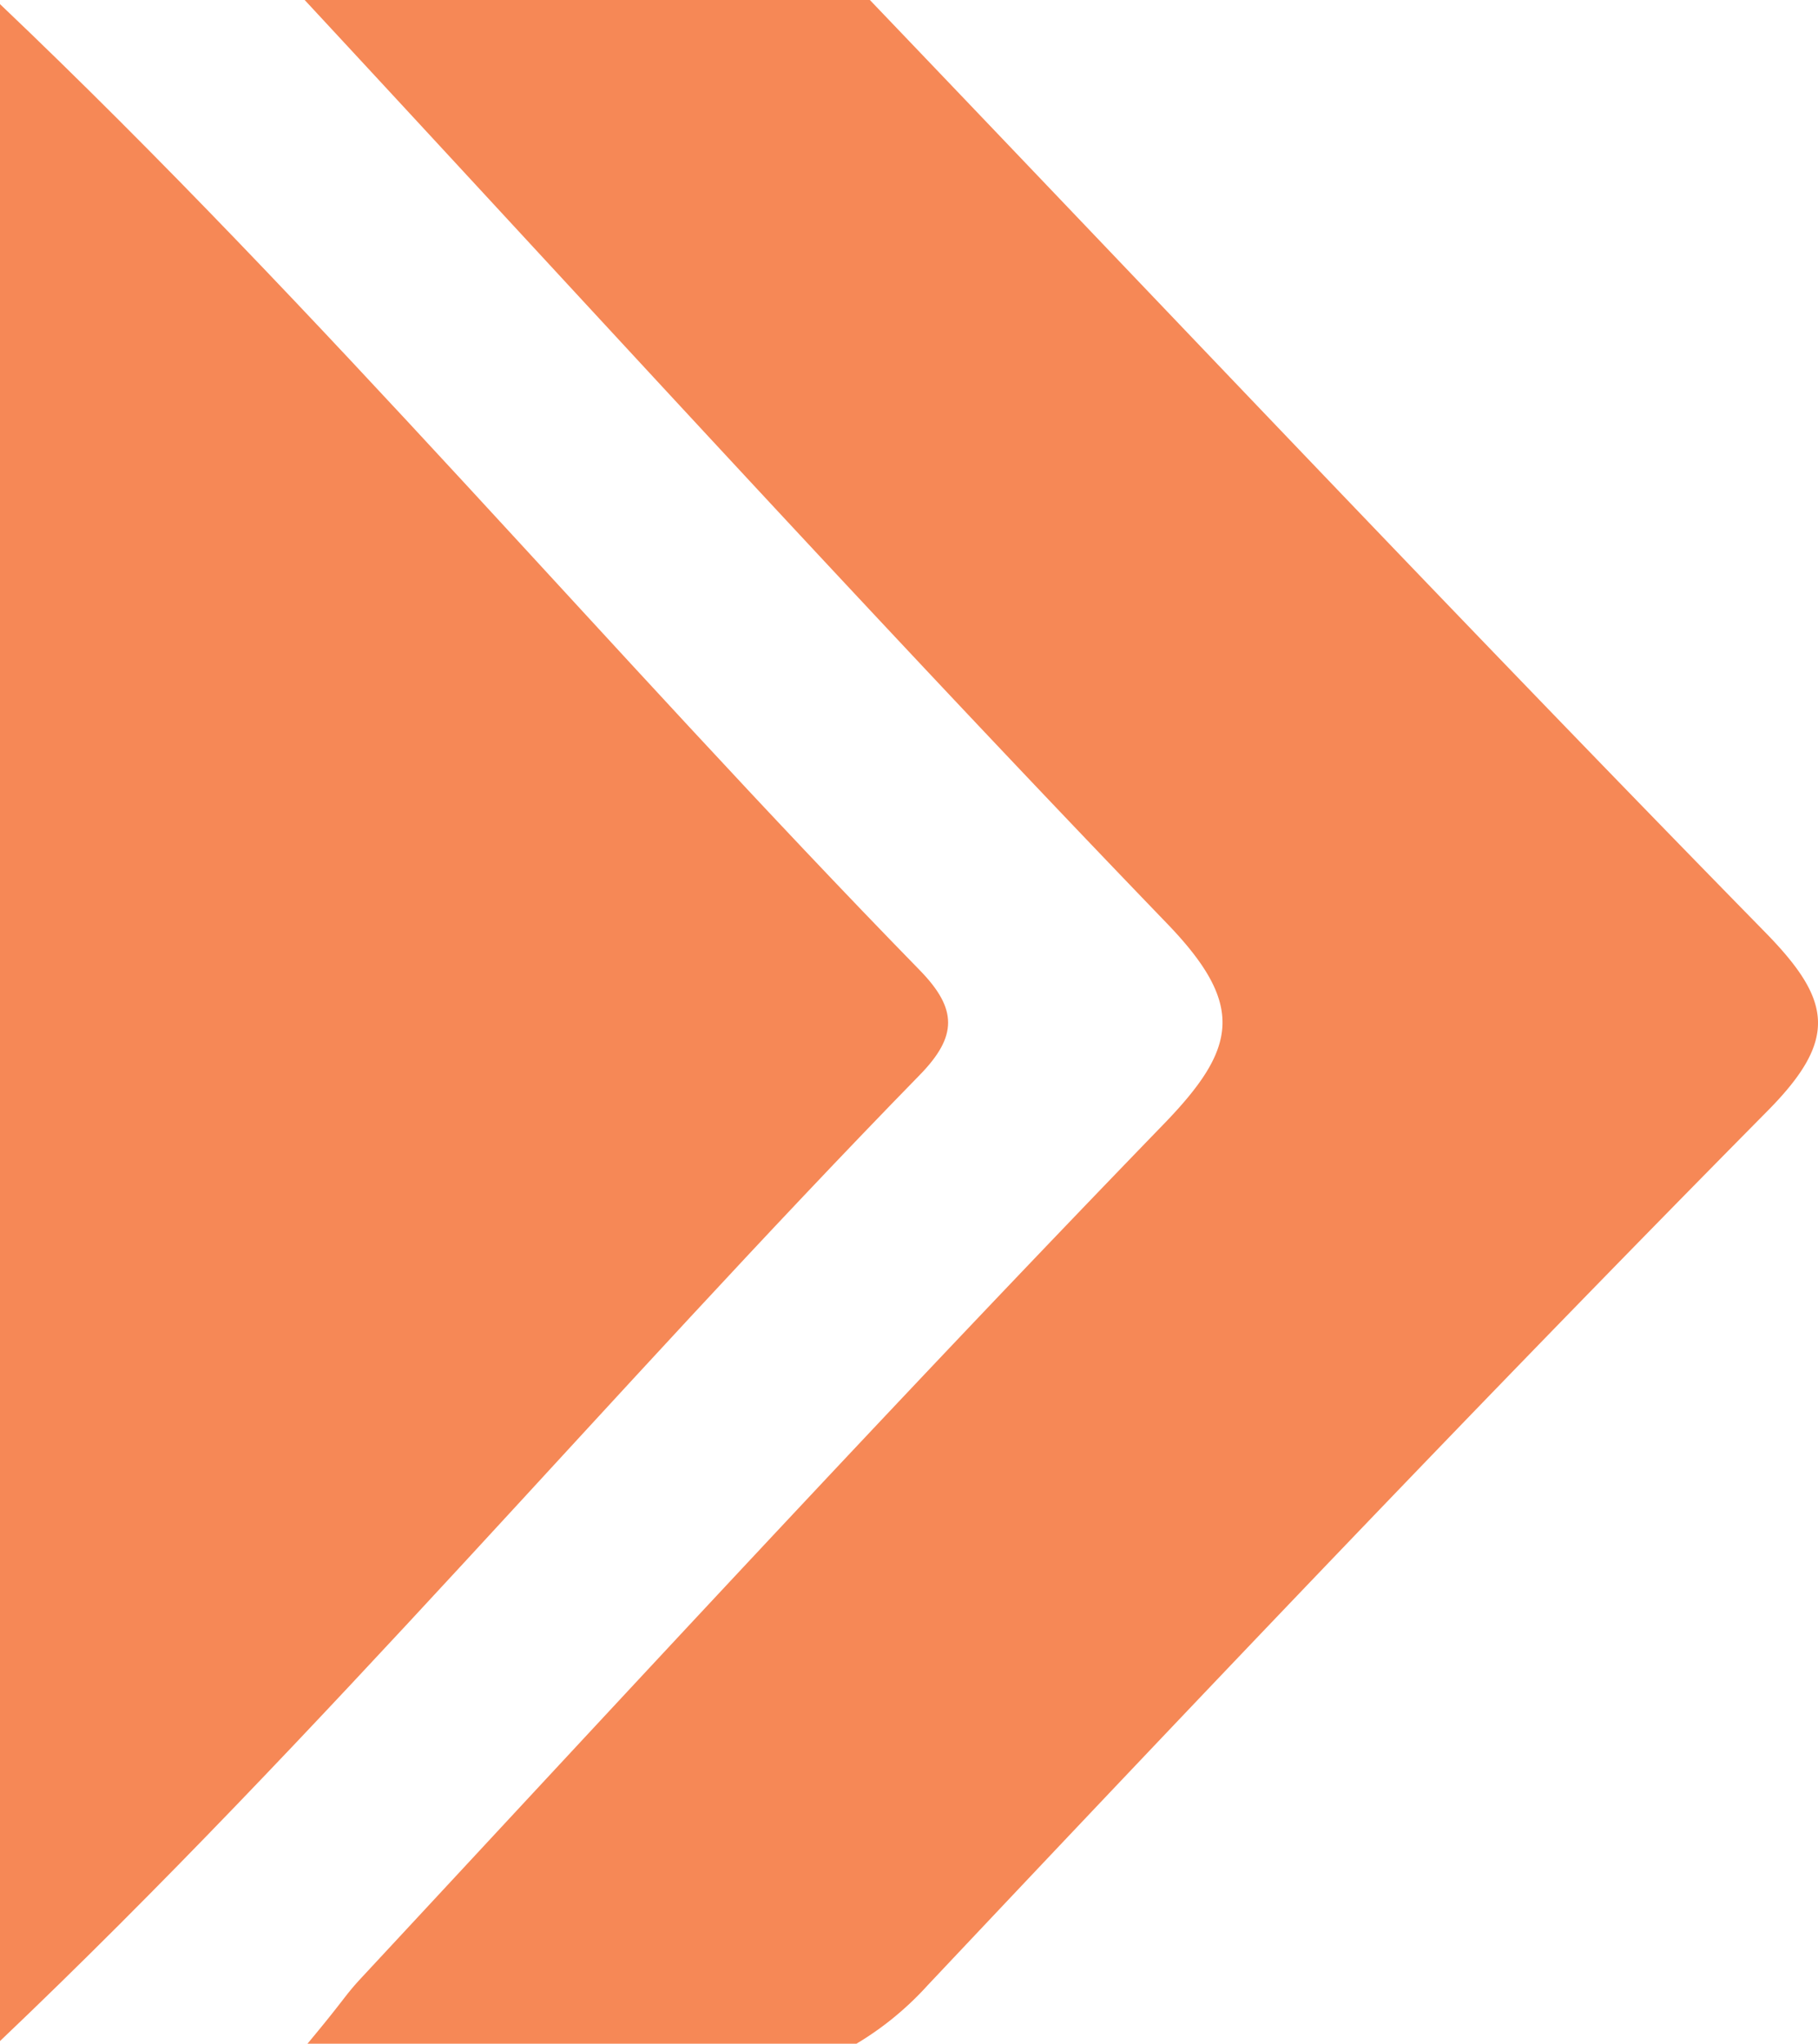
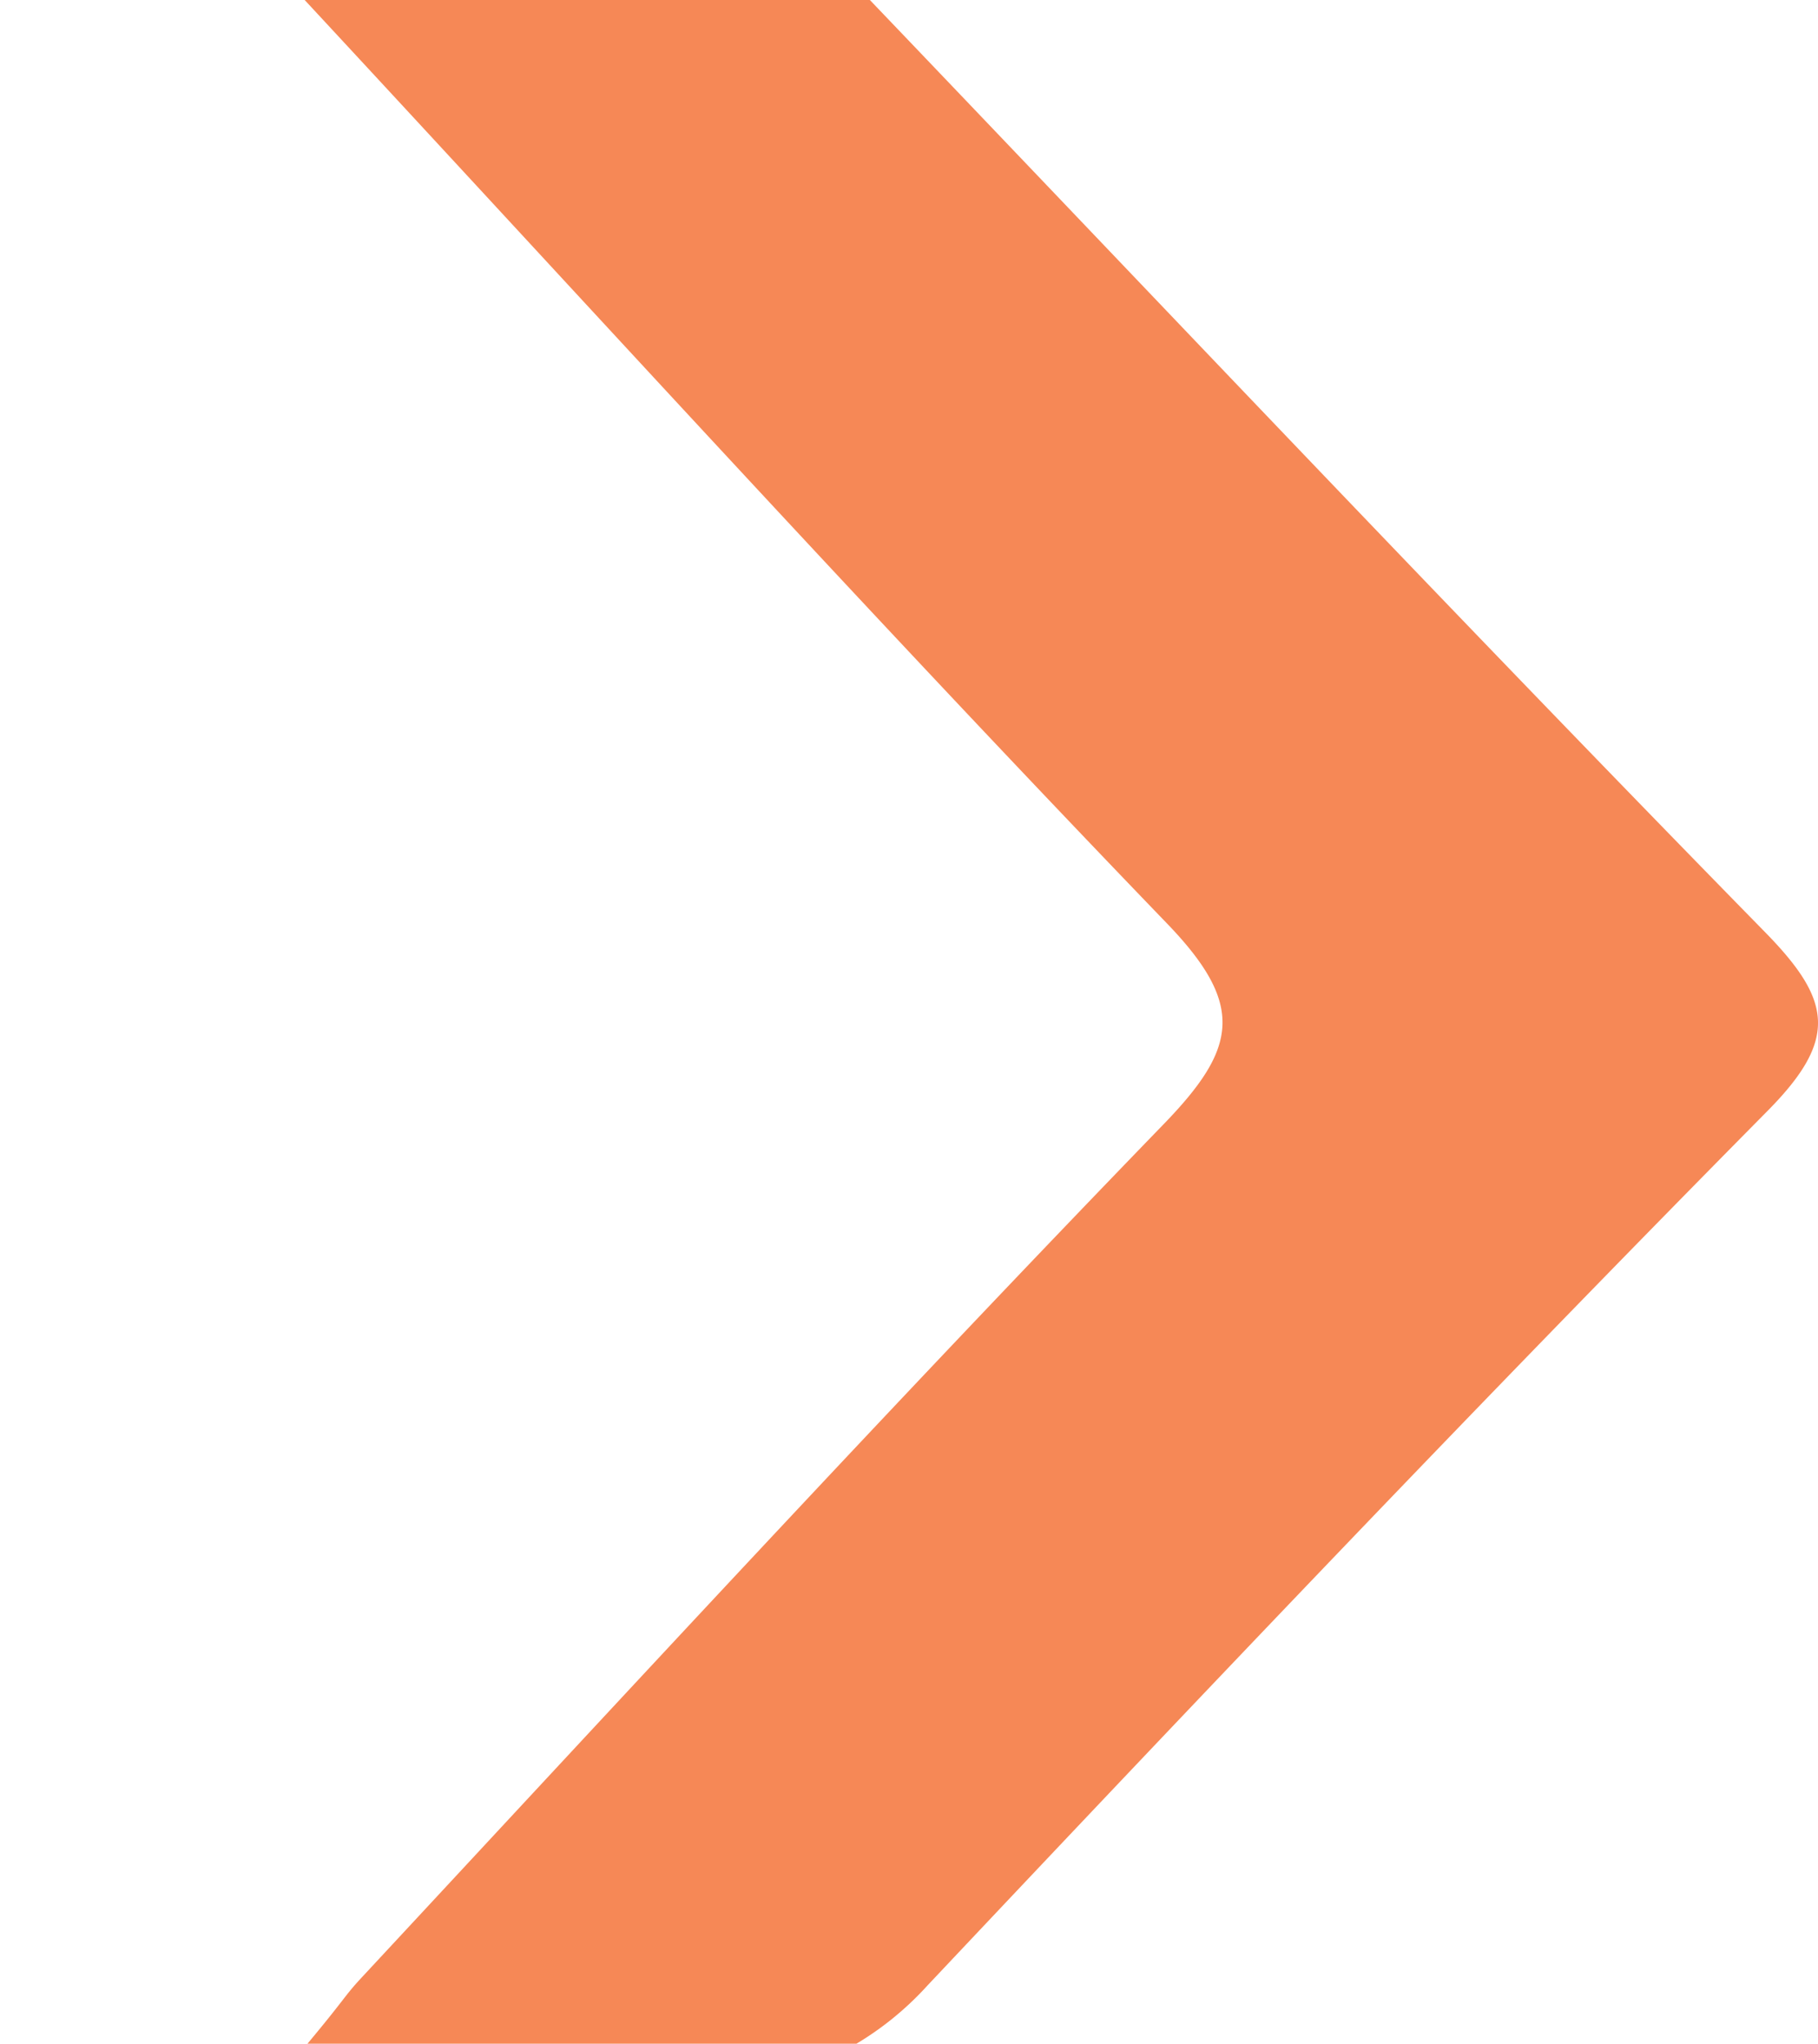
<svg xmlns="http://www.w3.org/2000/svg" id="Layer_1" data-name="Layer 1" viewBox="0 0 456.134 512.621">
  <defs>
    <style>.cls-1{fill:#f68856;}</style>
  </defs>
  <title>arrow-hero</title>
  <path class="cls-1" d="M232.834,498.039C302.422,424.237,372.351,350.728,443.665,278.61c17.742-17.942,16.096-27.695-.657-44.796C367.385,156.619,293.112,78.095,218.404,0H76.593c71.894,77.446,143.065,155.591,216.383,231.66,19.721,20.46,17.57,31.284-.841,50.294C224.038,352.265,157.644,424.237,90.979,495.929c-4.603,4.95-3.691,4.715-13.677,16.692H215.044A77.937,77.937,0,0,0,232.834,498.039Z" transform="translate(-0.153)" />
-   <path class="cls-1" d="M.153,1.032C81.075,77.986,152.997,163.537,230.914,243.354c9.492,9.723,9.492,16.558,0,26.281C152.997,349.451,81.075,435.003.153,511.956Z" transform="translate(-0.153)" />
</svg>